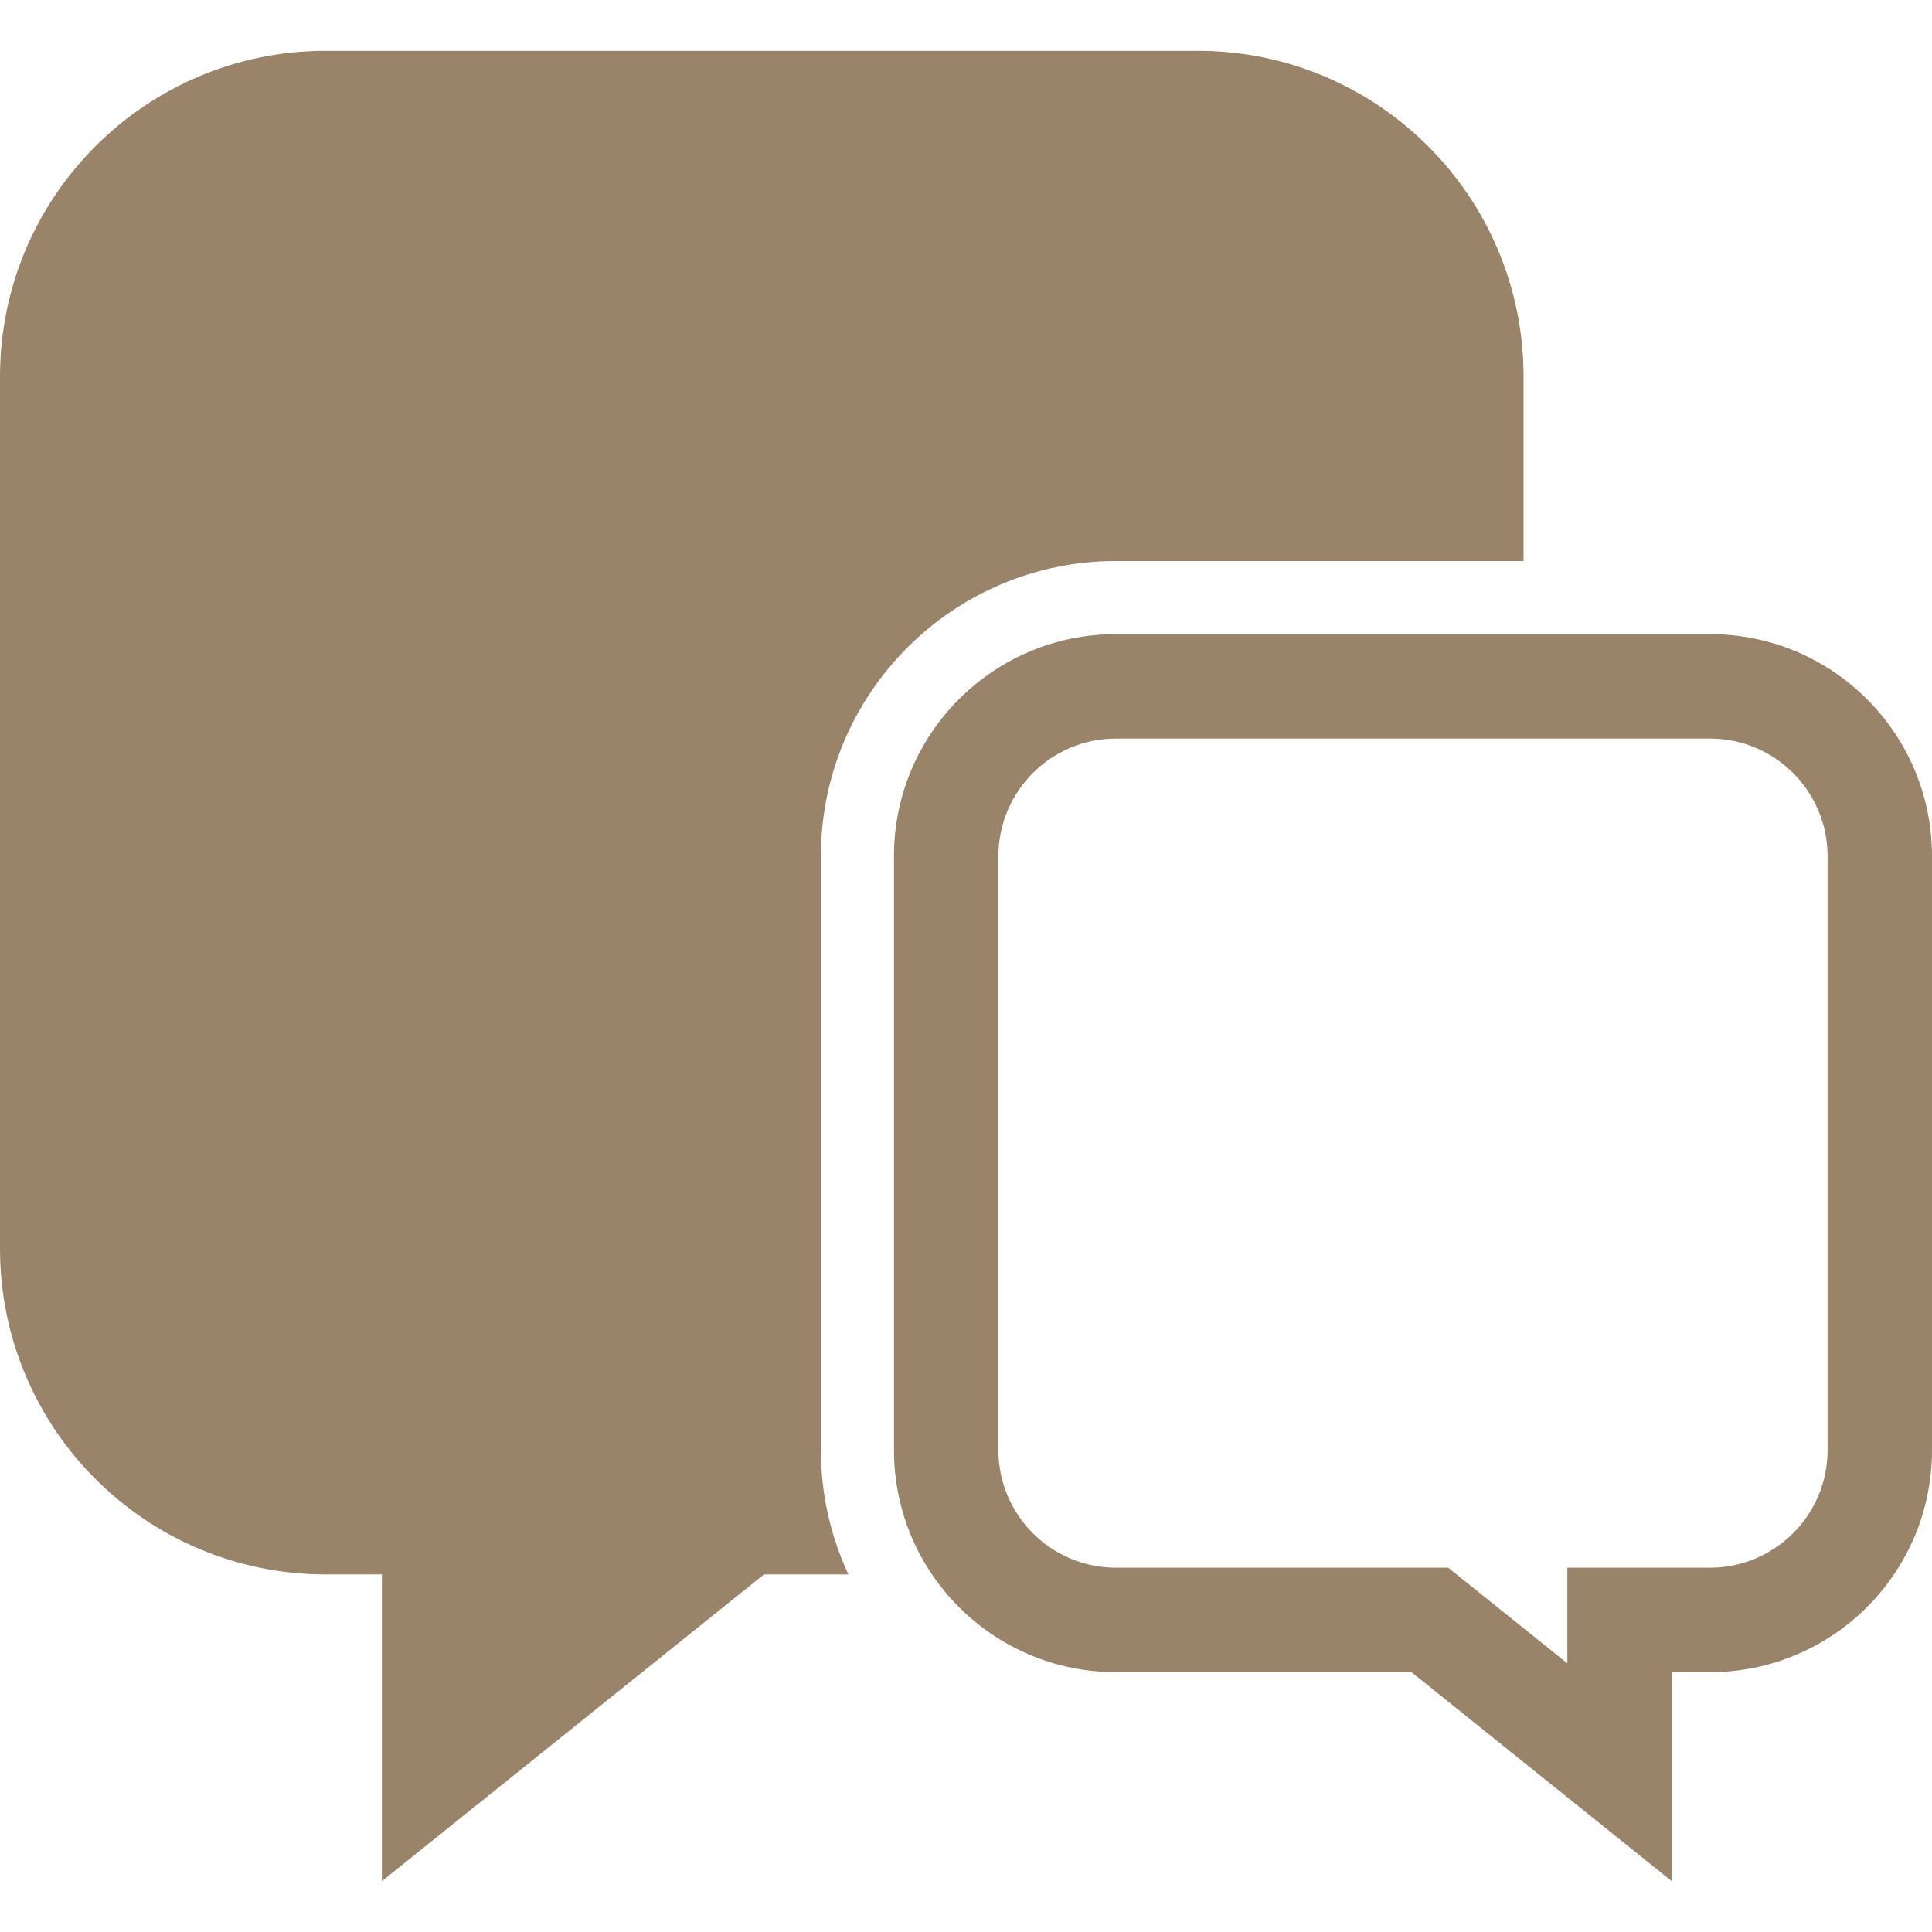
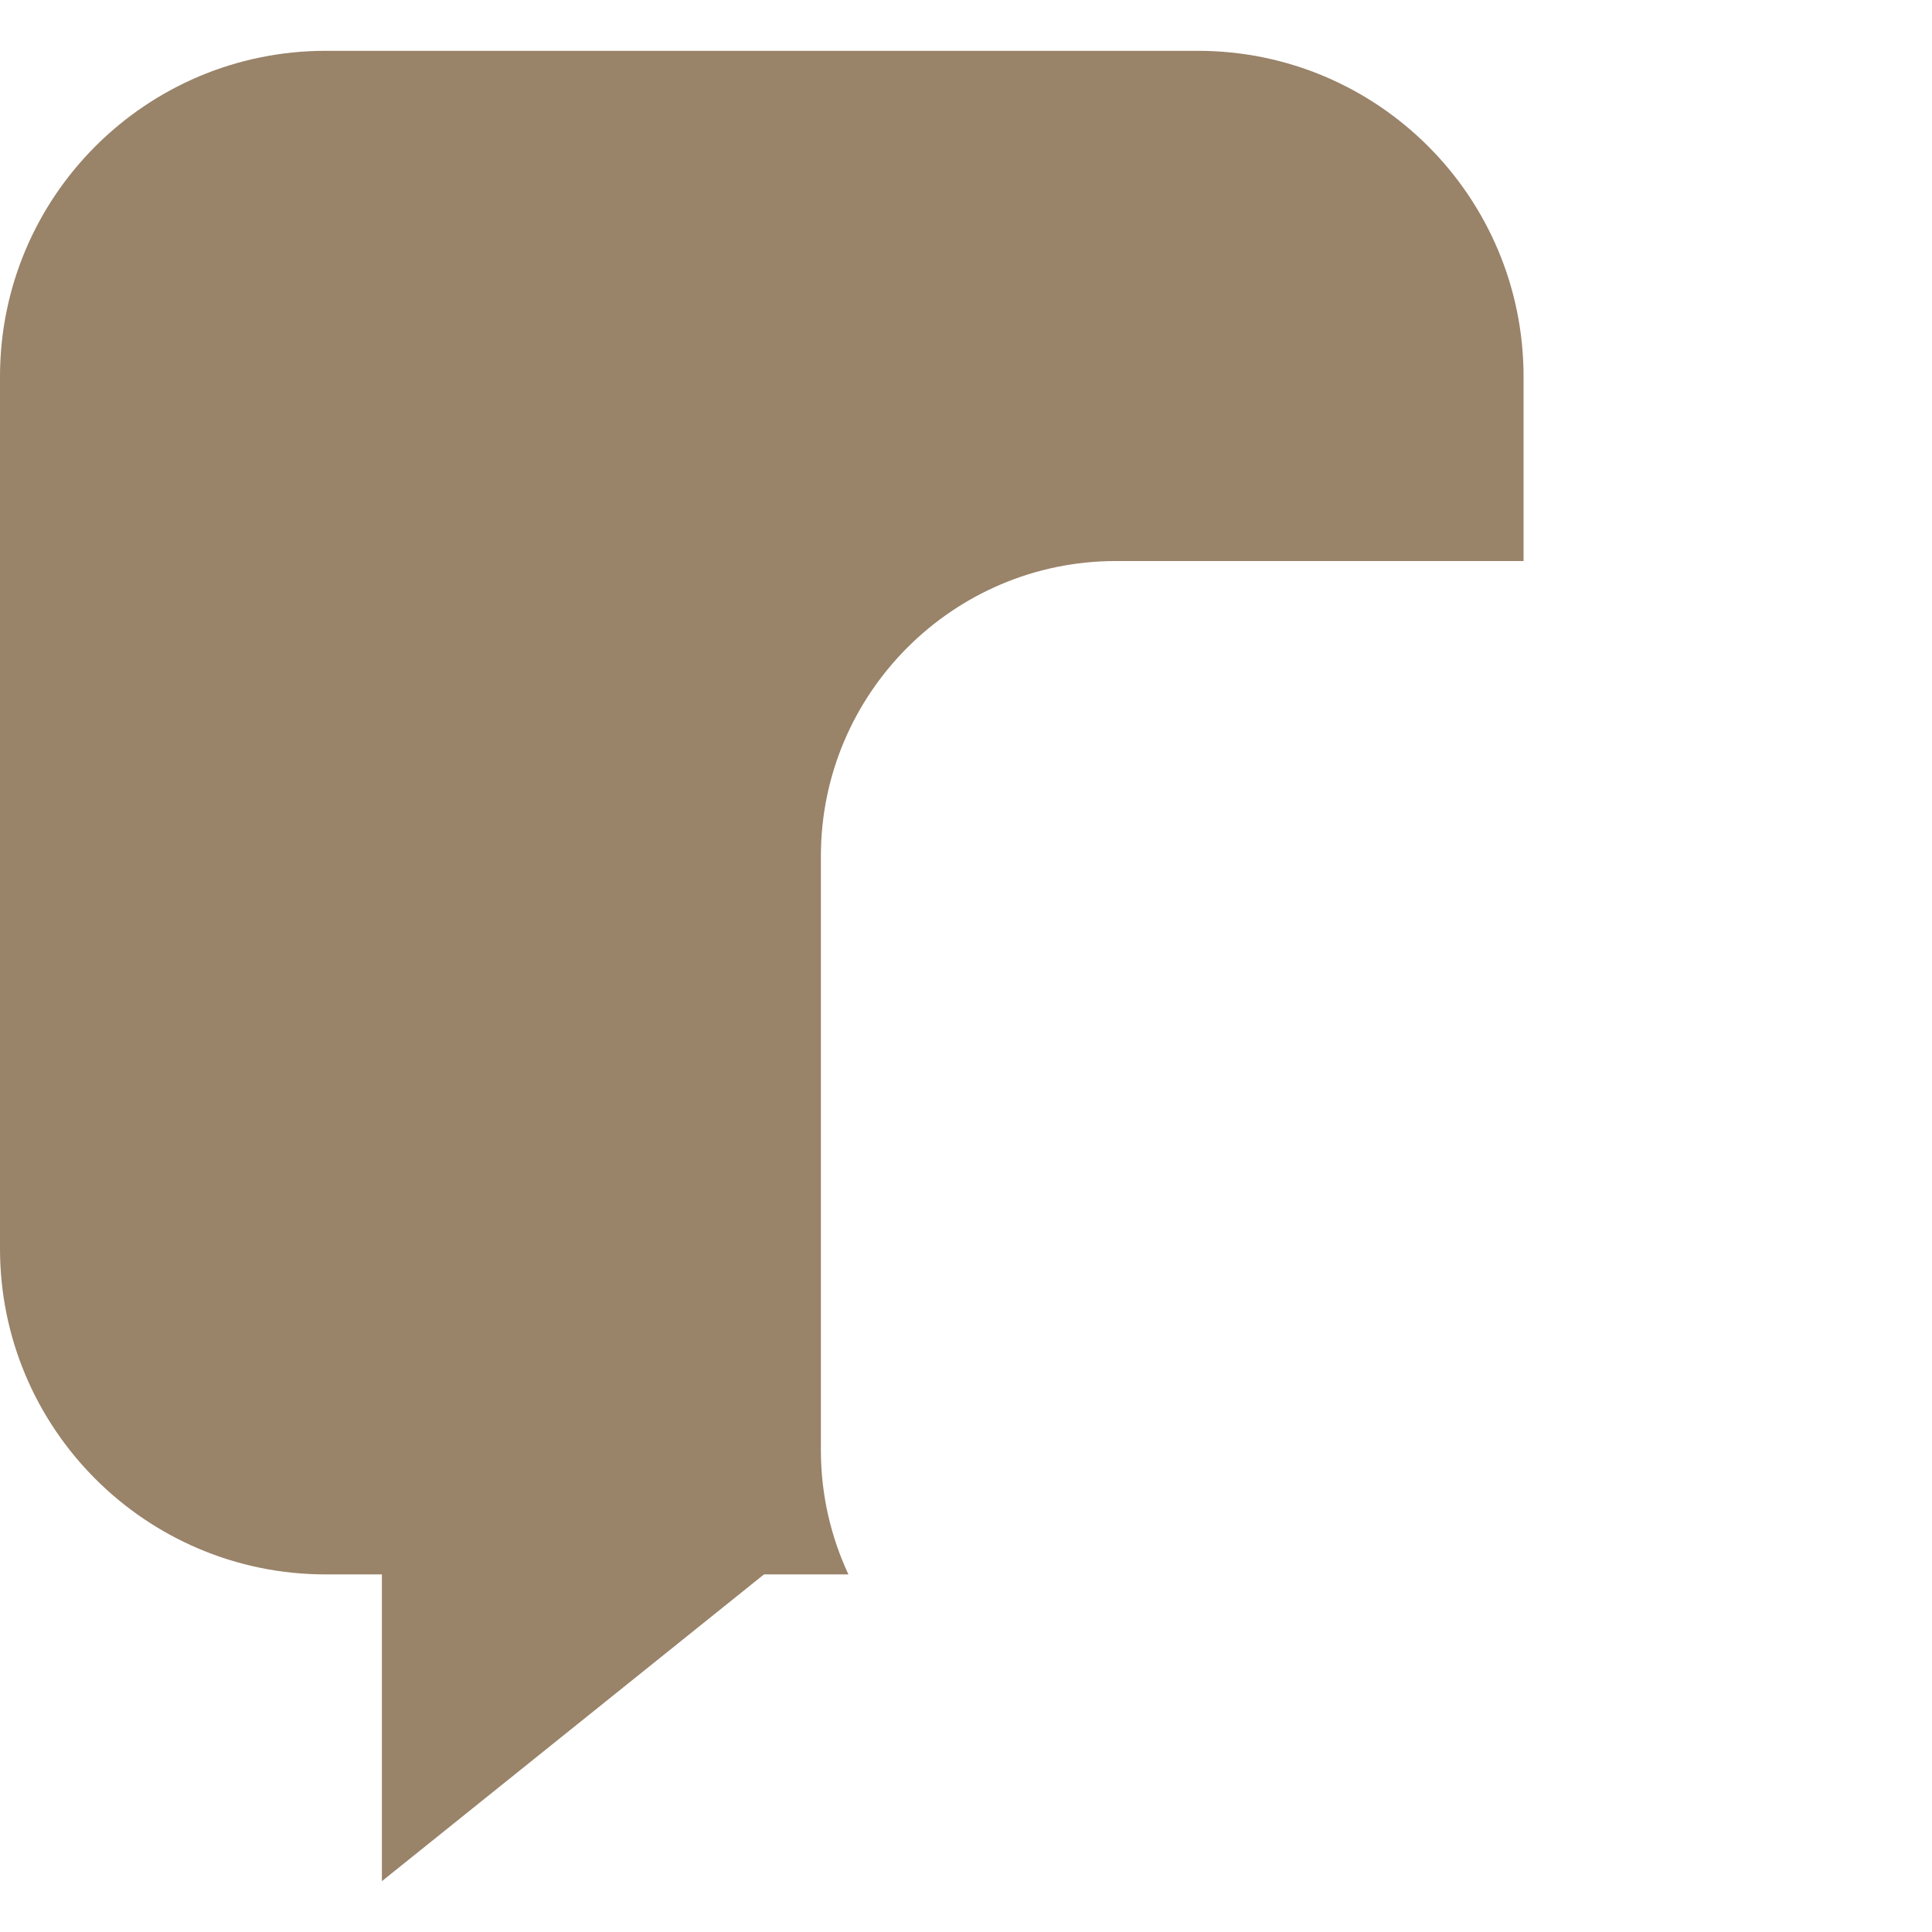
<svg xmlns="http://www.w3.org/2000/svg" id="_圖層_1" data-name="圖層_1" version="1.1" viewBox="0 0 100 100">
  <path d="M42.489,44.311c0-8.421,6.85-15.272,15.269-15.272h21.101v-9.544c0-9.314-7.549-16.864-16.861-16.864H16.861C7.551,2.63,0,10.181,0,19.495v45.132c0,9.313,7.551,16.864,16.861,16.864h2.906v15.878l10.156-8.154,9.621-7.724h4.37c-.912-1.956-1.425-4.135-1.425-6.433v-30.748Z" fill="#998369" />
-   <path d="M88.509,32.823h-30.751c-6.341,0-11.485,5.144-11.485,11.488v30.748c0,6.348,5.144,11.491,11.485,11.491h15.299l6.557,5.265,6.916,5.555v-10.82h1.978c6.346,0,11.491-5.143,11.491-11.491v-30.748c0-6.344-5.145-11.488-11.491-11.488ZM94.595,75.059c0,3.356-2.73,6.085-6.086,6.085h-7.383v4.951l-6.167-4.951h-17.201c-3.353,0-6.08-2.73-6.08-6.085v-30.748c0-3.354,2.727-6.083,6.08-6.083h30.751c3.356,0,6.086,2.729,6.086,6.083v30.748Z" fill="#998369" />
</svg>